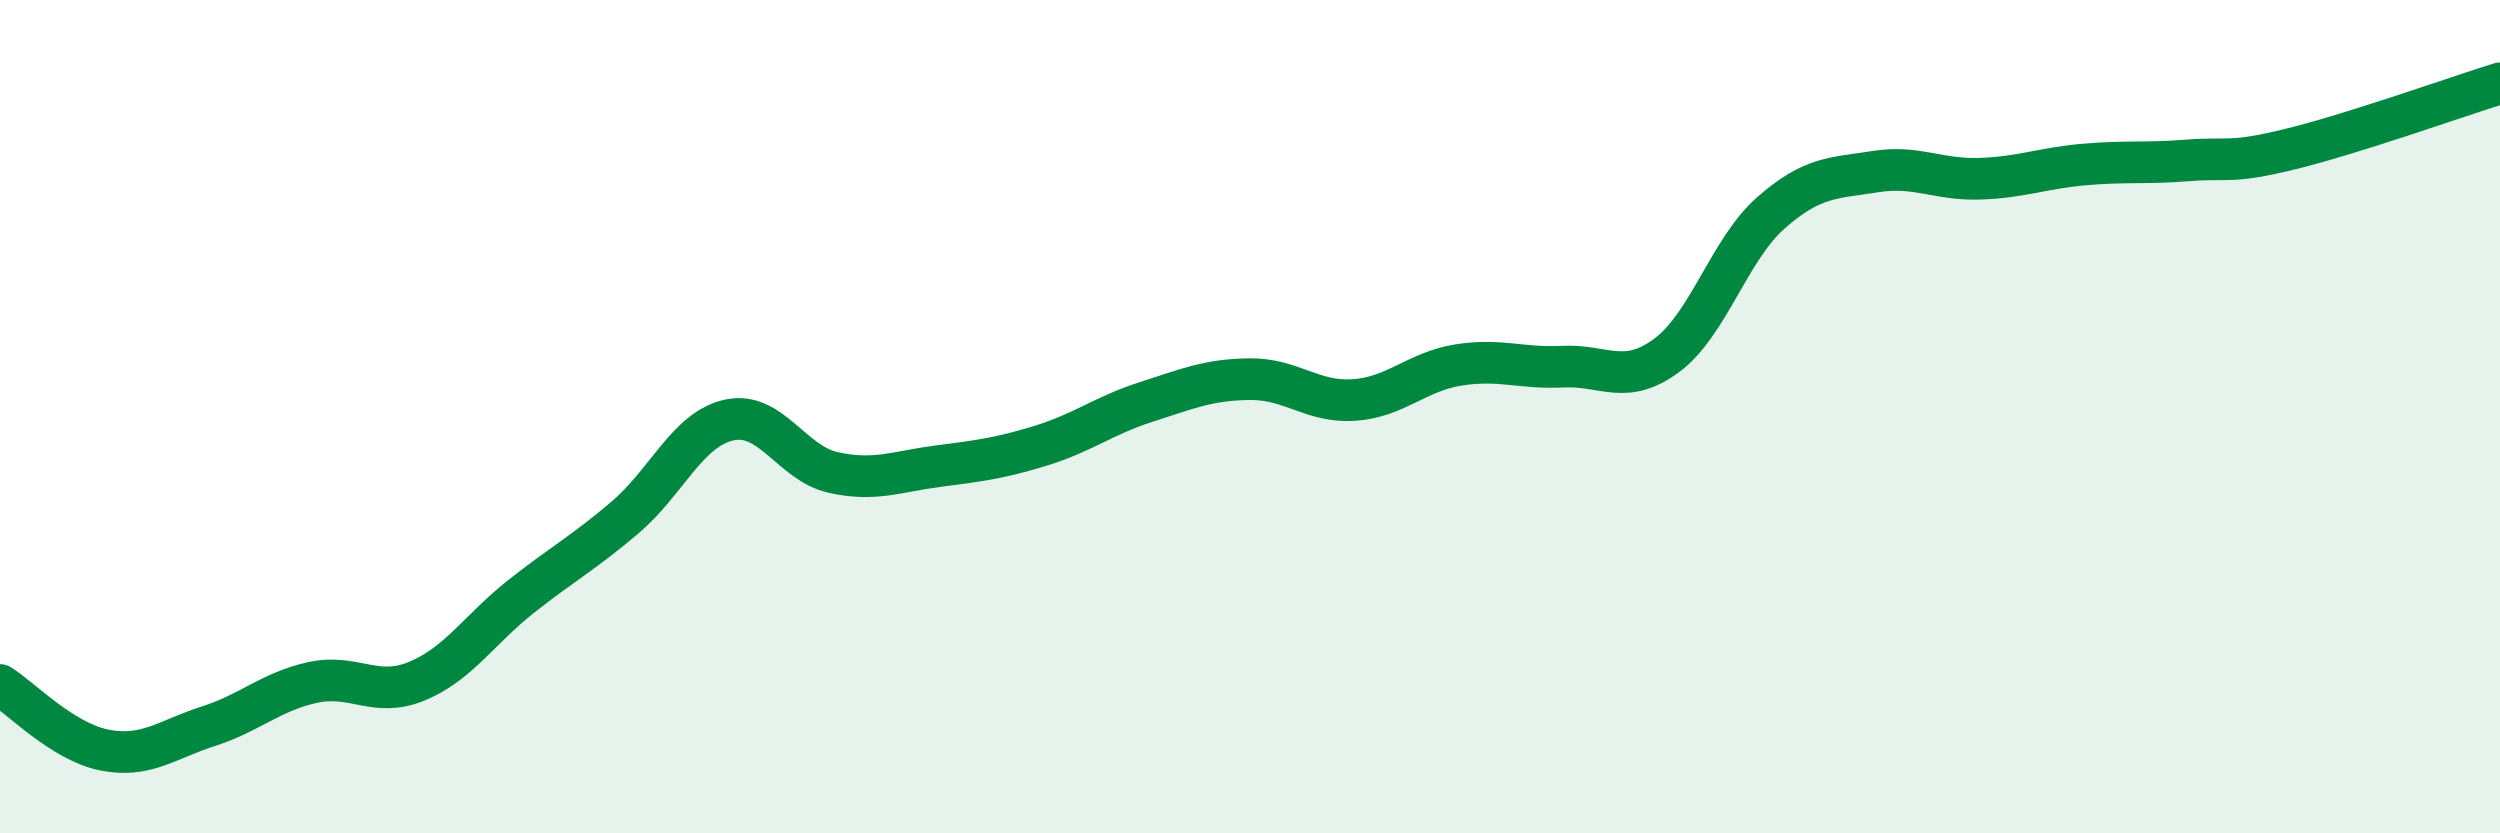
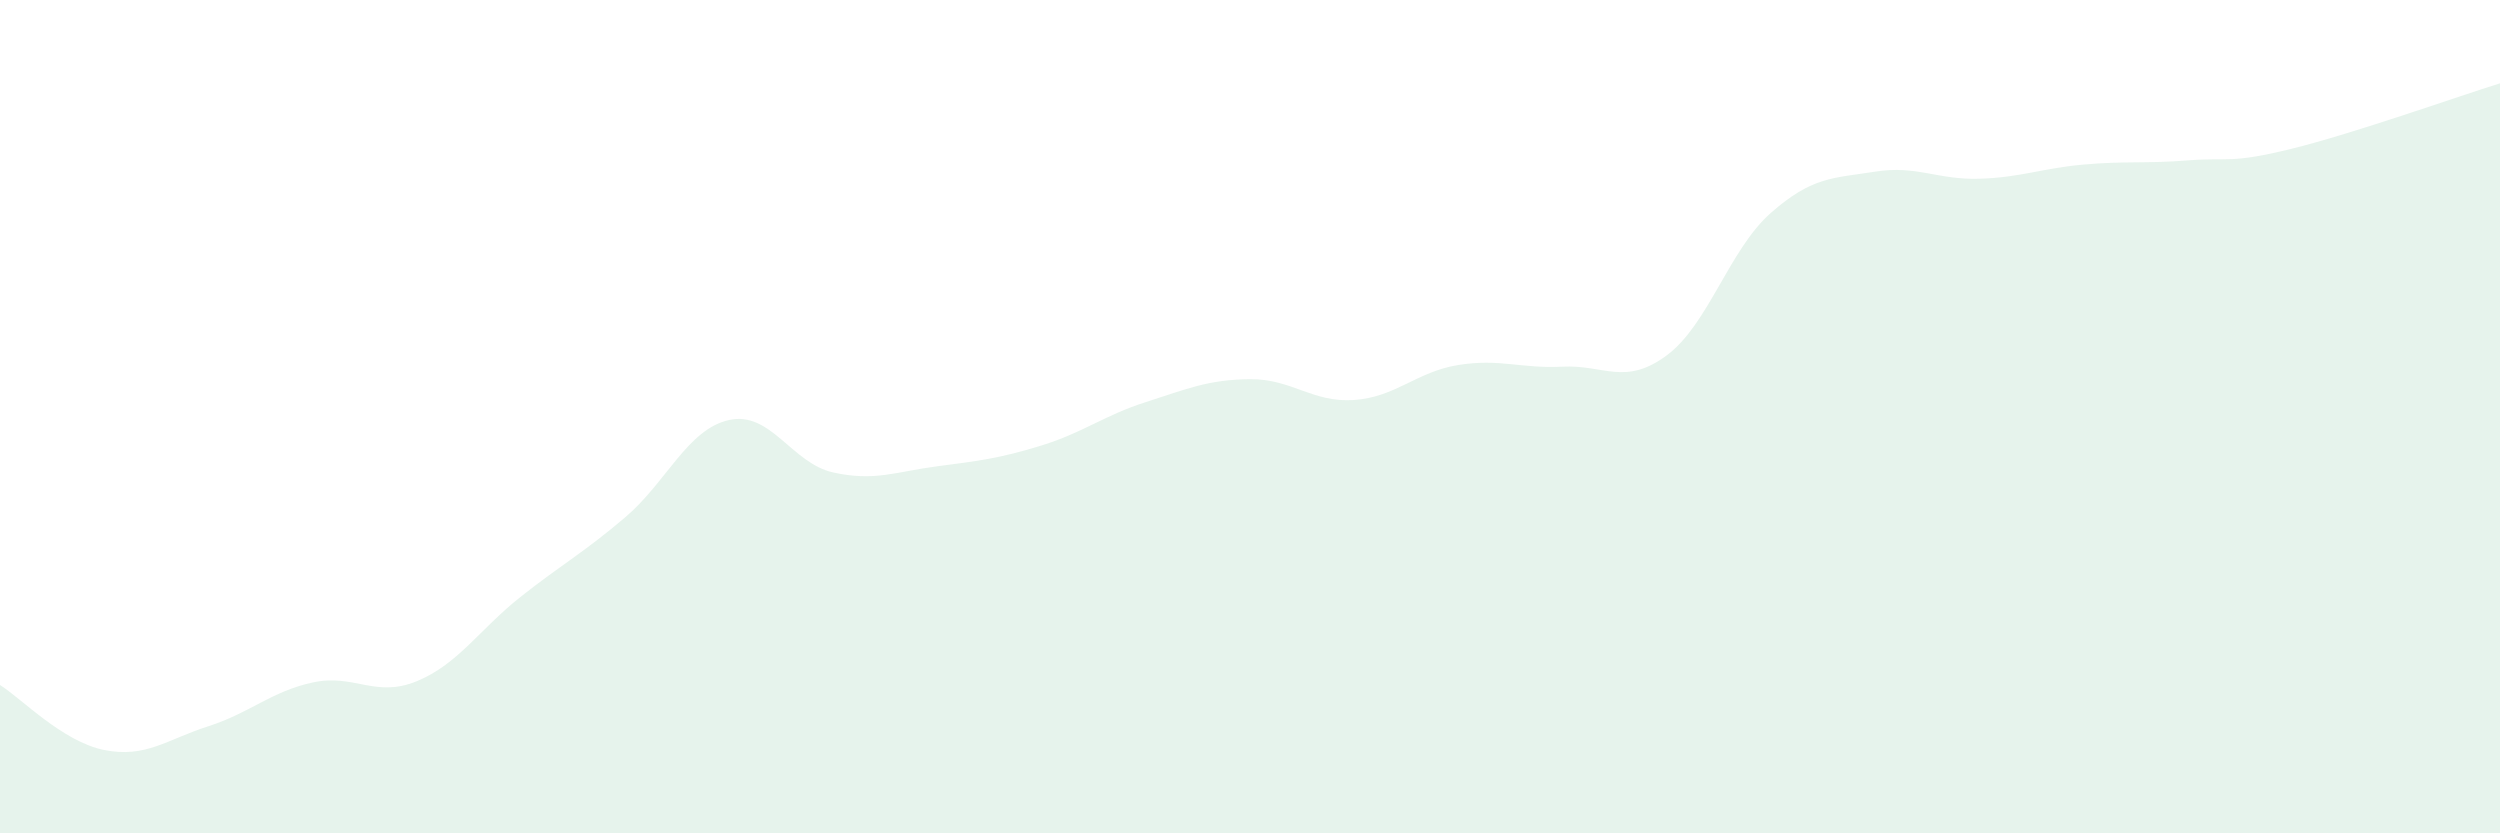
<svg xmlns="http://www.w3.org/2000/svg" width="60" height="20" viewBox="0 0 60 20">
  <path d="M 0,16.44 C 0.5,16.75 1.5,17.8 2.5,18 C 3.5,18.2 4,17.75 5,17.43 C 6,17.11 6.5,16.6 7.5,16.38 C 8.5,16.16 9,16.76 10,16.35 C 11,15.94 11.5,15.11 12.5,14.32 C 13.5,13.53 14,13.27 15,12.42 C 16,11.57 16.5,10.3 17.5,10.08 C 18.5,9.86 19,11.12 20,11.34 C 21,11.56 21.5,11.32 22.5,11.19 C 23.5,11.06 24,11 25,10.69 C 26,10.38 26.5,9.97 27.5,9.65 C 28.5,9.33 29,9.11 30,9.1 C 31,9.09 31.5,9.67 32.5,9.6 C 33.5,9.53 34,8.92 35,8.76 C 36,8.6 36.5,8.85 37.5,8.8 C 38.5,8.75 39,9.27 40,8.53 C 41,7.79 41.5,5.99 42.5,5.11 C 43.5,4.23 44,4.28 45,4.12 C 46,3.96 46.5,4.32 47.5,4.29 C 48.5,4.26 49,4.04 50,3.95 C 51,3.86 51.5,3.93 52.5,3.85 C 53.5,3.77 53.5,3.94 55,3.57 C 56.5,3.2 59,2.31 60,2L60 20L0 20Z" fill="#008740" opacity="0.1" stroke-linecap="round" stroke-linejoin="round" />
-   <path d="M 0,16.44 C 0.5,16.75 1.5,17.8 2.5,18 C 3.5,18.2 4,17.75 5,17.43 C 6,17.11 6.5,16.6 7.5,16.38 C 8.5,16.16 9,16.76 10,16.35 C 11,15.94 11.5,15.11 12.5,14.32 C 13.5,13.53 14,13.27 15,12.42 C 16,11.57 16.5,10.3 17.5,10.08 C 18.5,9.86 19,11.12 20,11.34 C 21,11.56 21.5,11.32 22.5,11.19 C 23.5,11.06 24,11 25,10.69 C 26,10.38 26.5,9.97 27.5,9.65 C 28.5,9.33 29,9.11 30,9.1 C 31,9.09 31.5,9.67 32.5,9.6 C 33.5,9.53 34,8.92 35,8.76 C 36,8.6 36.5,8.85 37.5,8.8 C 38.5,8.75 39,9.27 40,8.53 C 41,7.79 41.5,5.99 42.5,5.11 C 43.5,4.23 44,4.28 45,4.12 C 46,3.96 46.5,4.32 47.5,4.29 C 48.5,4.26 49,4.04 50,3.95 C 51,3.86 51.5,3.93 52.5,3.85 C 53.5,3.77 53.5,3.94 55,3.57 C 56.5,3.2 59,2.31 60,2" stroke="#008740" stroke-width="1" fill="none" stroke-linecap="round" stroke-linejoin="round" />
</svg>